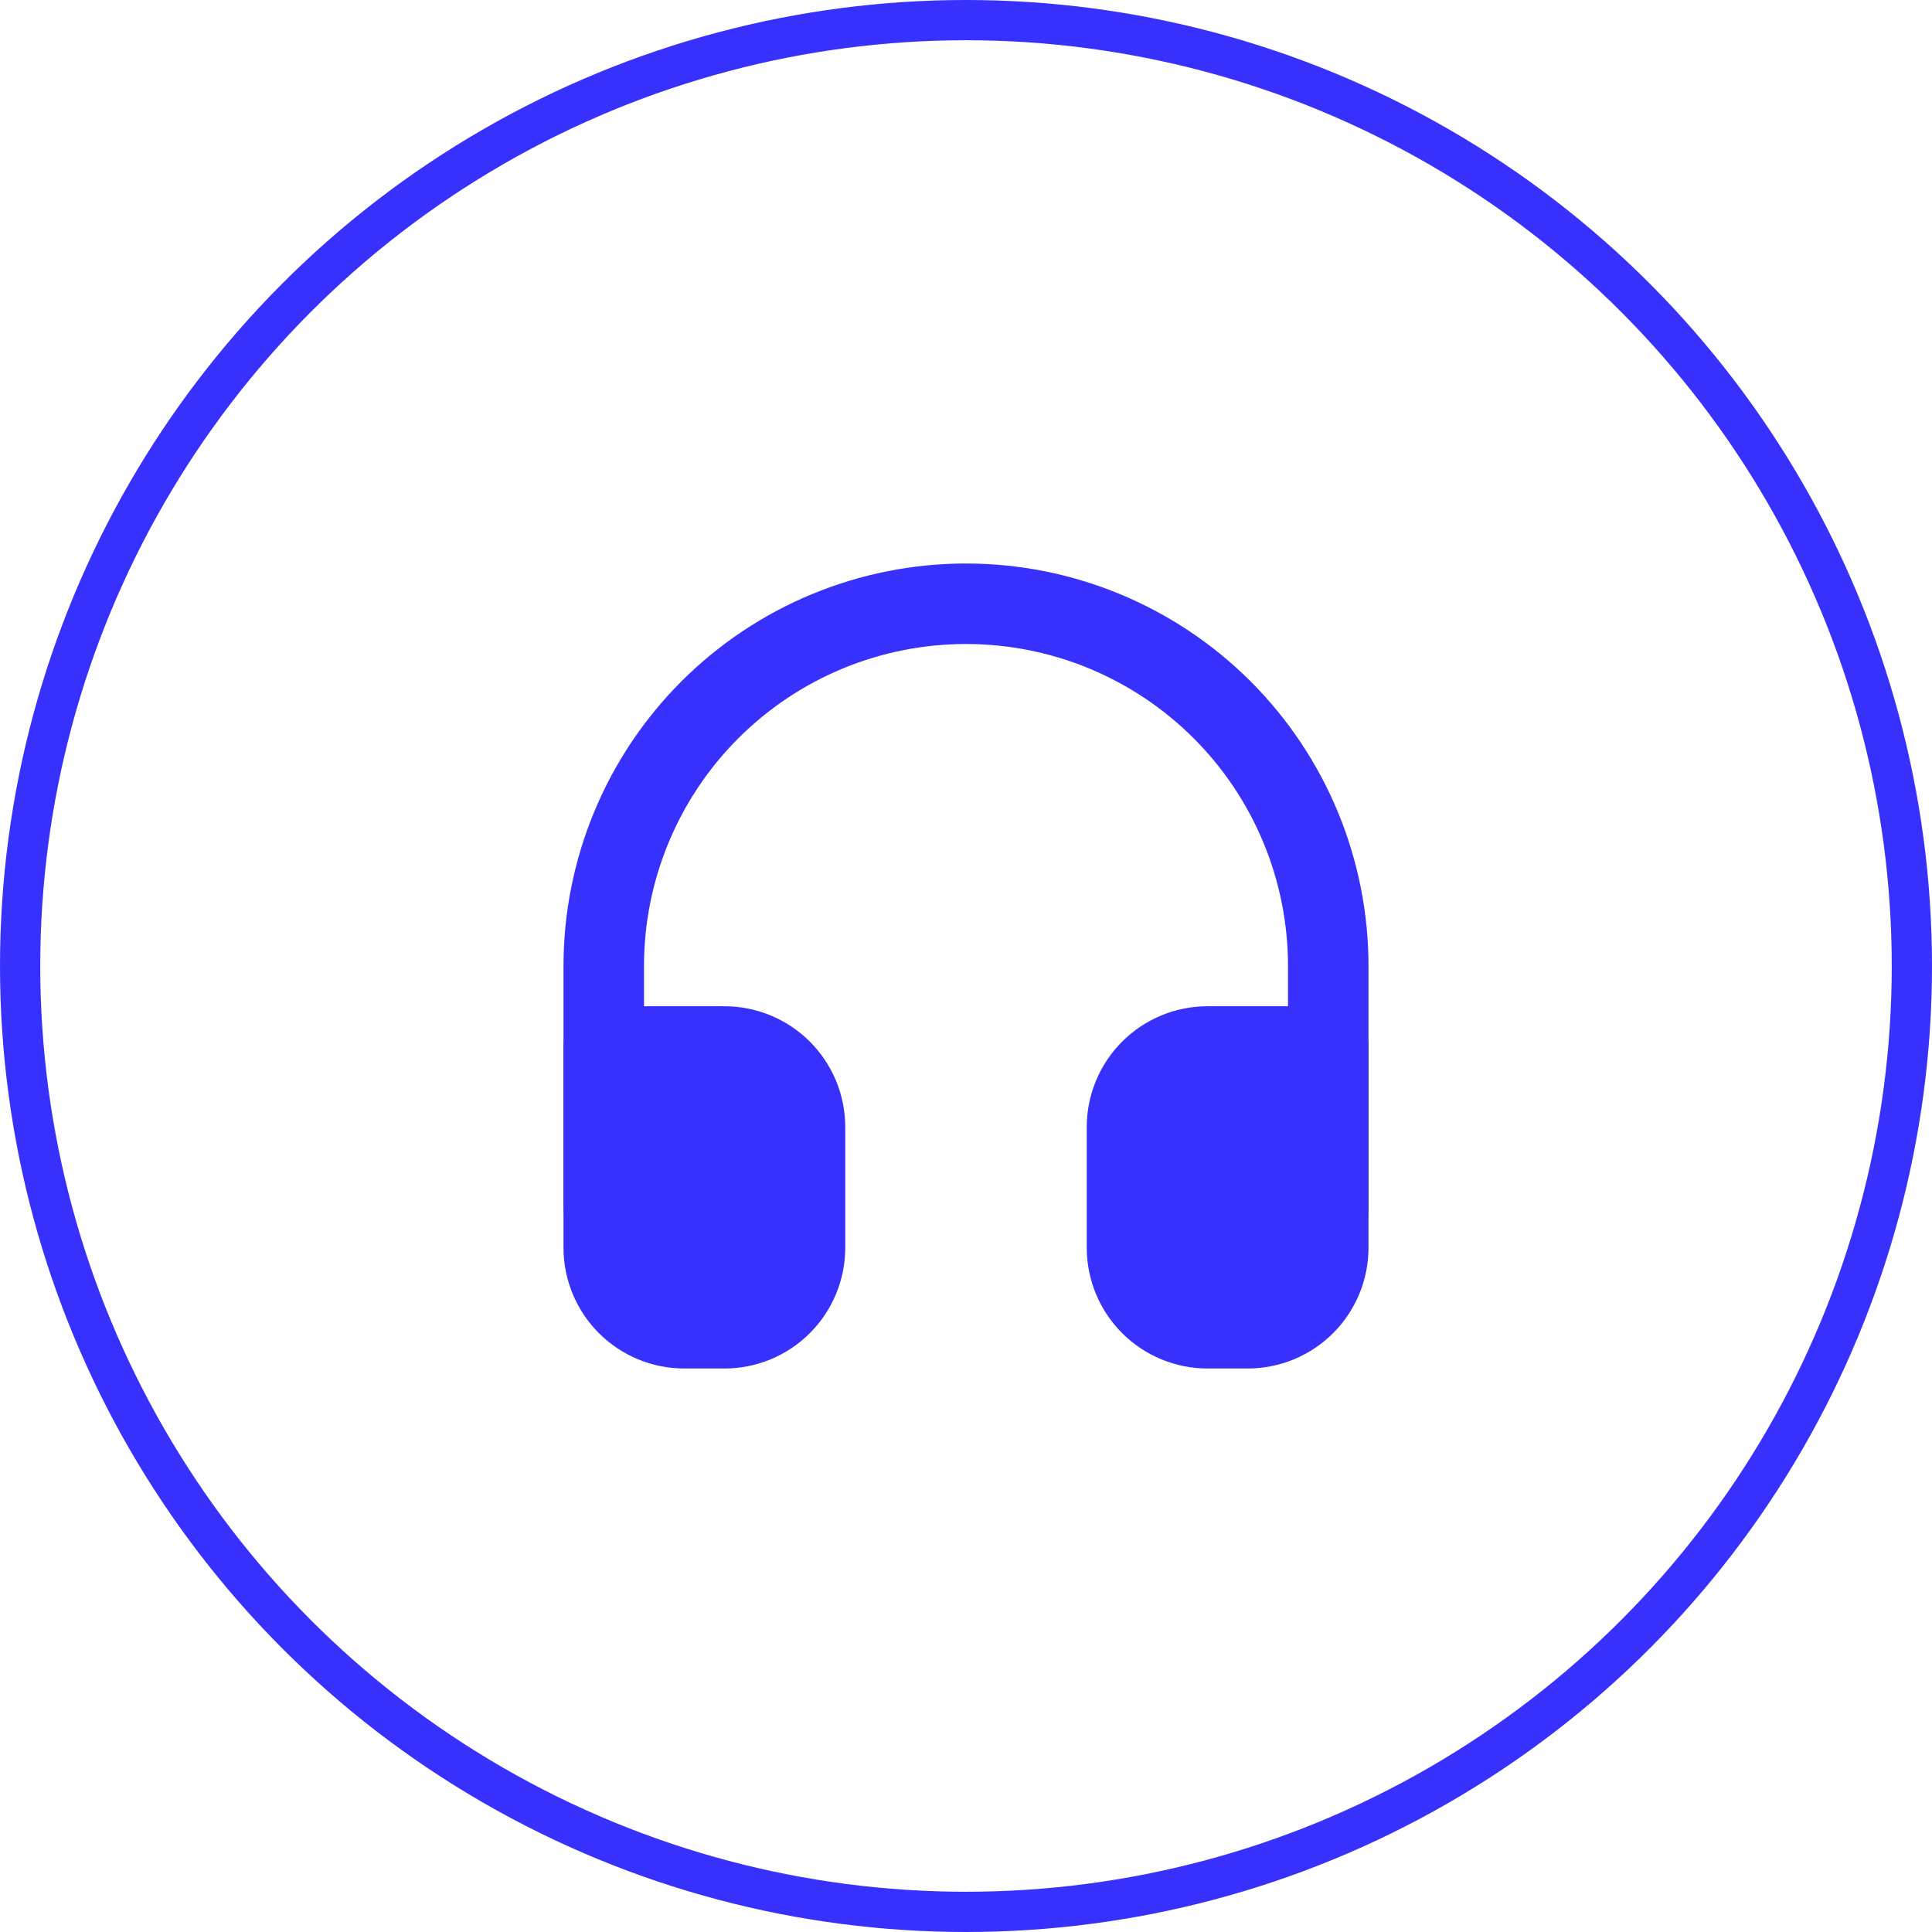
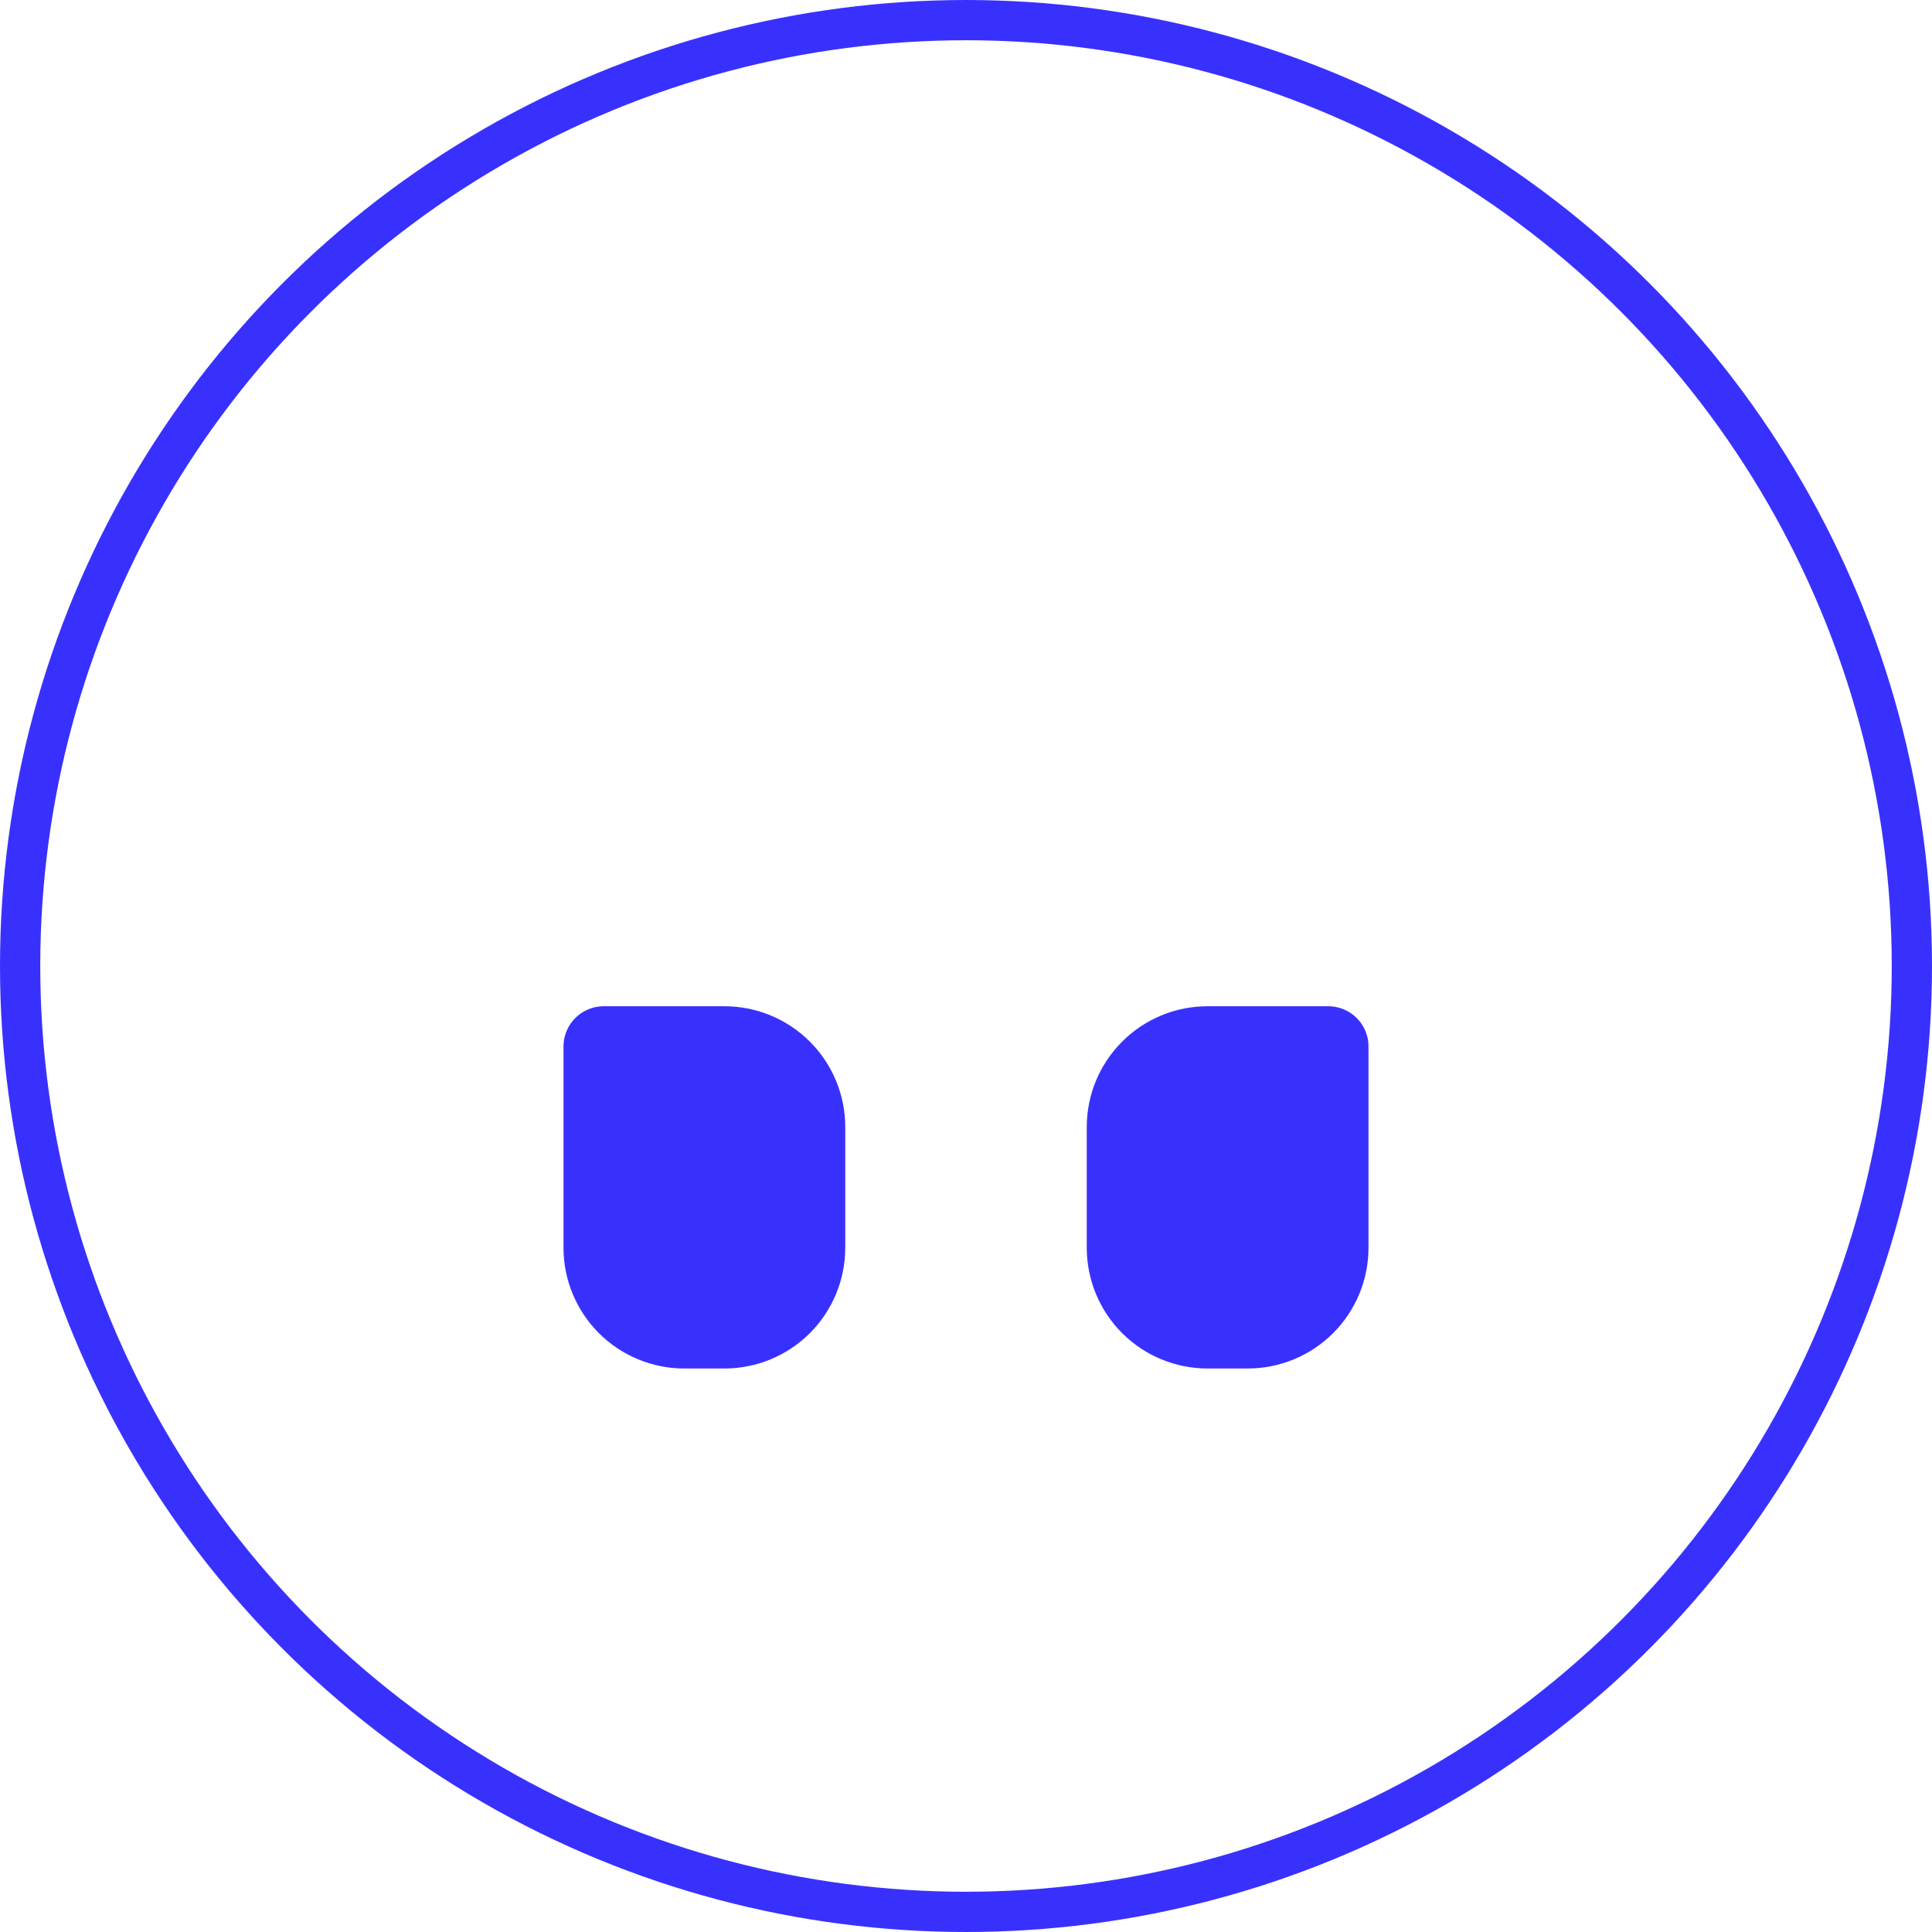
<svg xmlns="http://www.w3.org/2000/svg" width="48" height="48" viewBox="0 0 48 48" fill="none">
  <circle cx="24" cy="24" r="23.5" stroke="#3831FE" />
-   <path d="M15 30V24C15 21.613 15.948 19.324 17.636 17.636C19.324 15.948 21.613 15 24 15C26.387 15 28.676 15.948 30.364 17.636C32.052 19.324 33 21.613 33 24V30" stroke="#3831FE" stroke-width="2" stroke-linecap="round" stroke-linejoin="round" />
  <path d="M33 31C33 31.53 32.789 32.039 32.414 32.414C32.039 32.789 31.53 33 31 33H30C29.47 33 28.961 32.789 28.586 32.414C28.211 32.039 28 31.53 28 31V28C28 27.47 28.211 26.961 28.586 26.586C28.961 26.211 29.47 26 30 26H33V31ZM15 31C15 31.53 15.211 32.039 15.586 32.414C15.961 32.789 16.47 33 17 33H18C18.53 33 19.039 32.789 19.414 32.414C19.789 32.039 20 31.53 20 31V28C20 27.47 19.789 26.961 19.414 26.586C19.039 26.211 18.53 26 18 26H15V31Z" fill="#3831FE" stroke="#3831FE" stroke-width="2" stroke-linecap="round" stroke-linejoin="round" />
</svg>